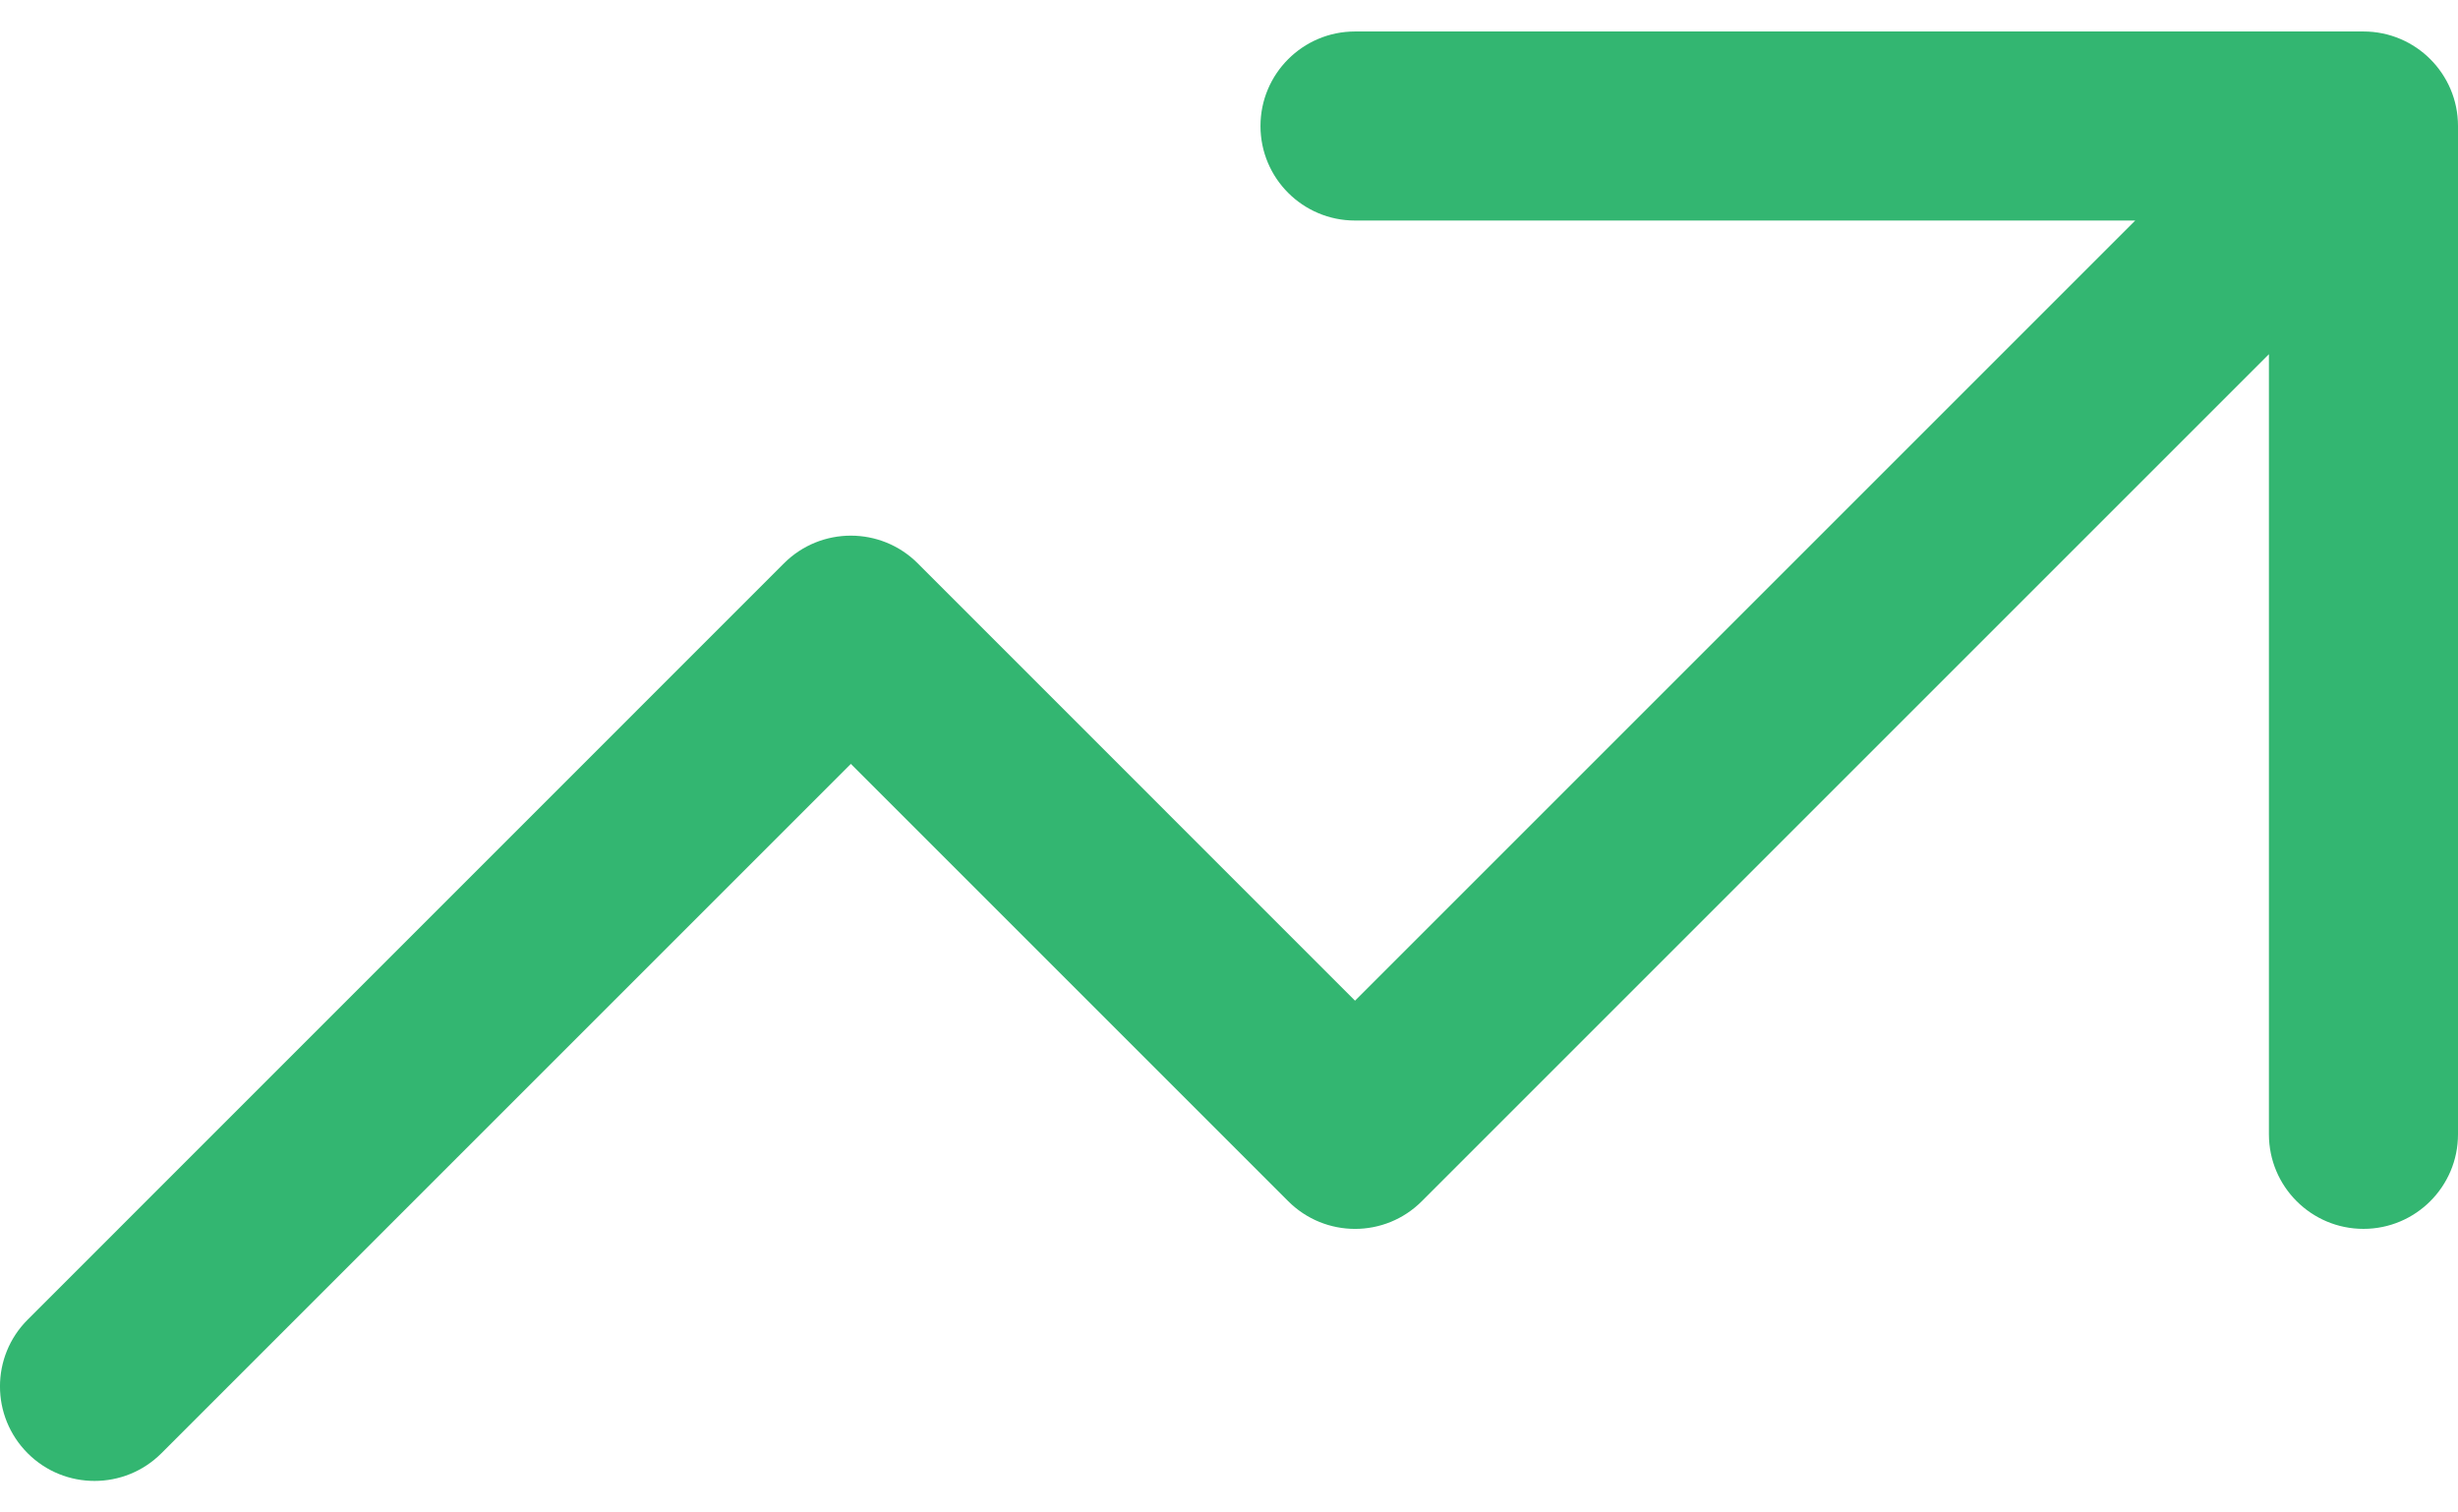
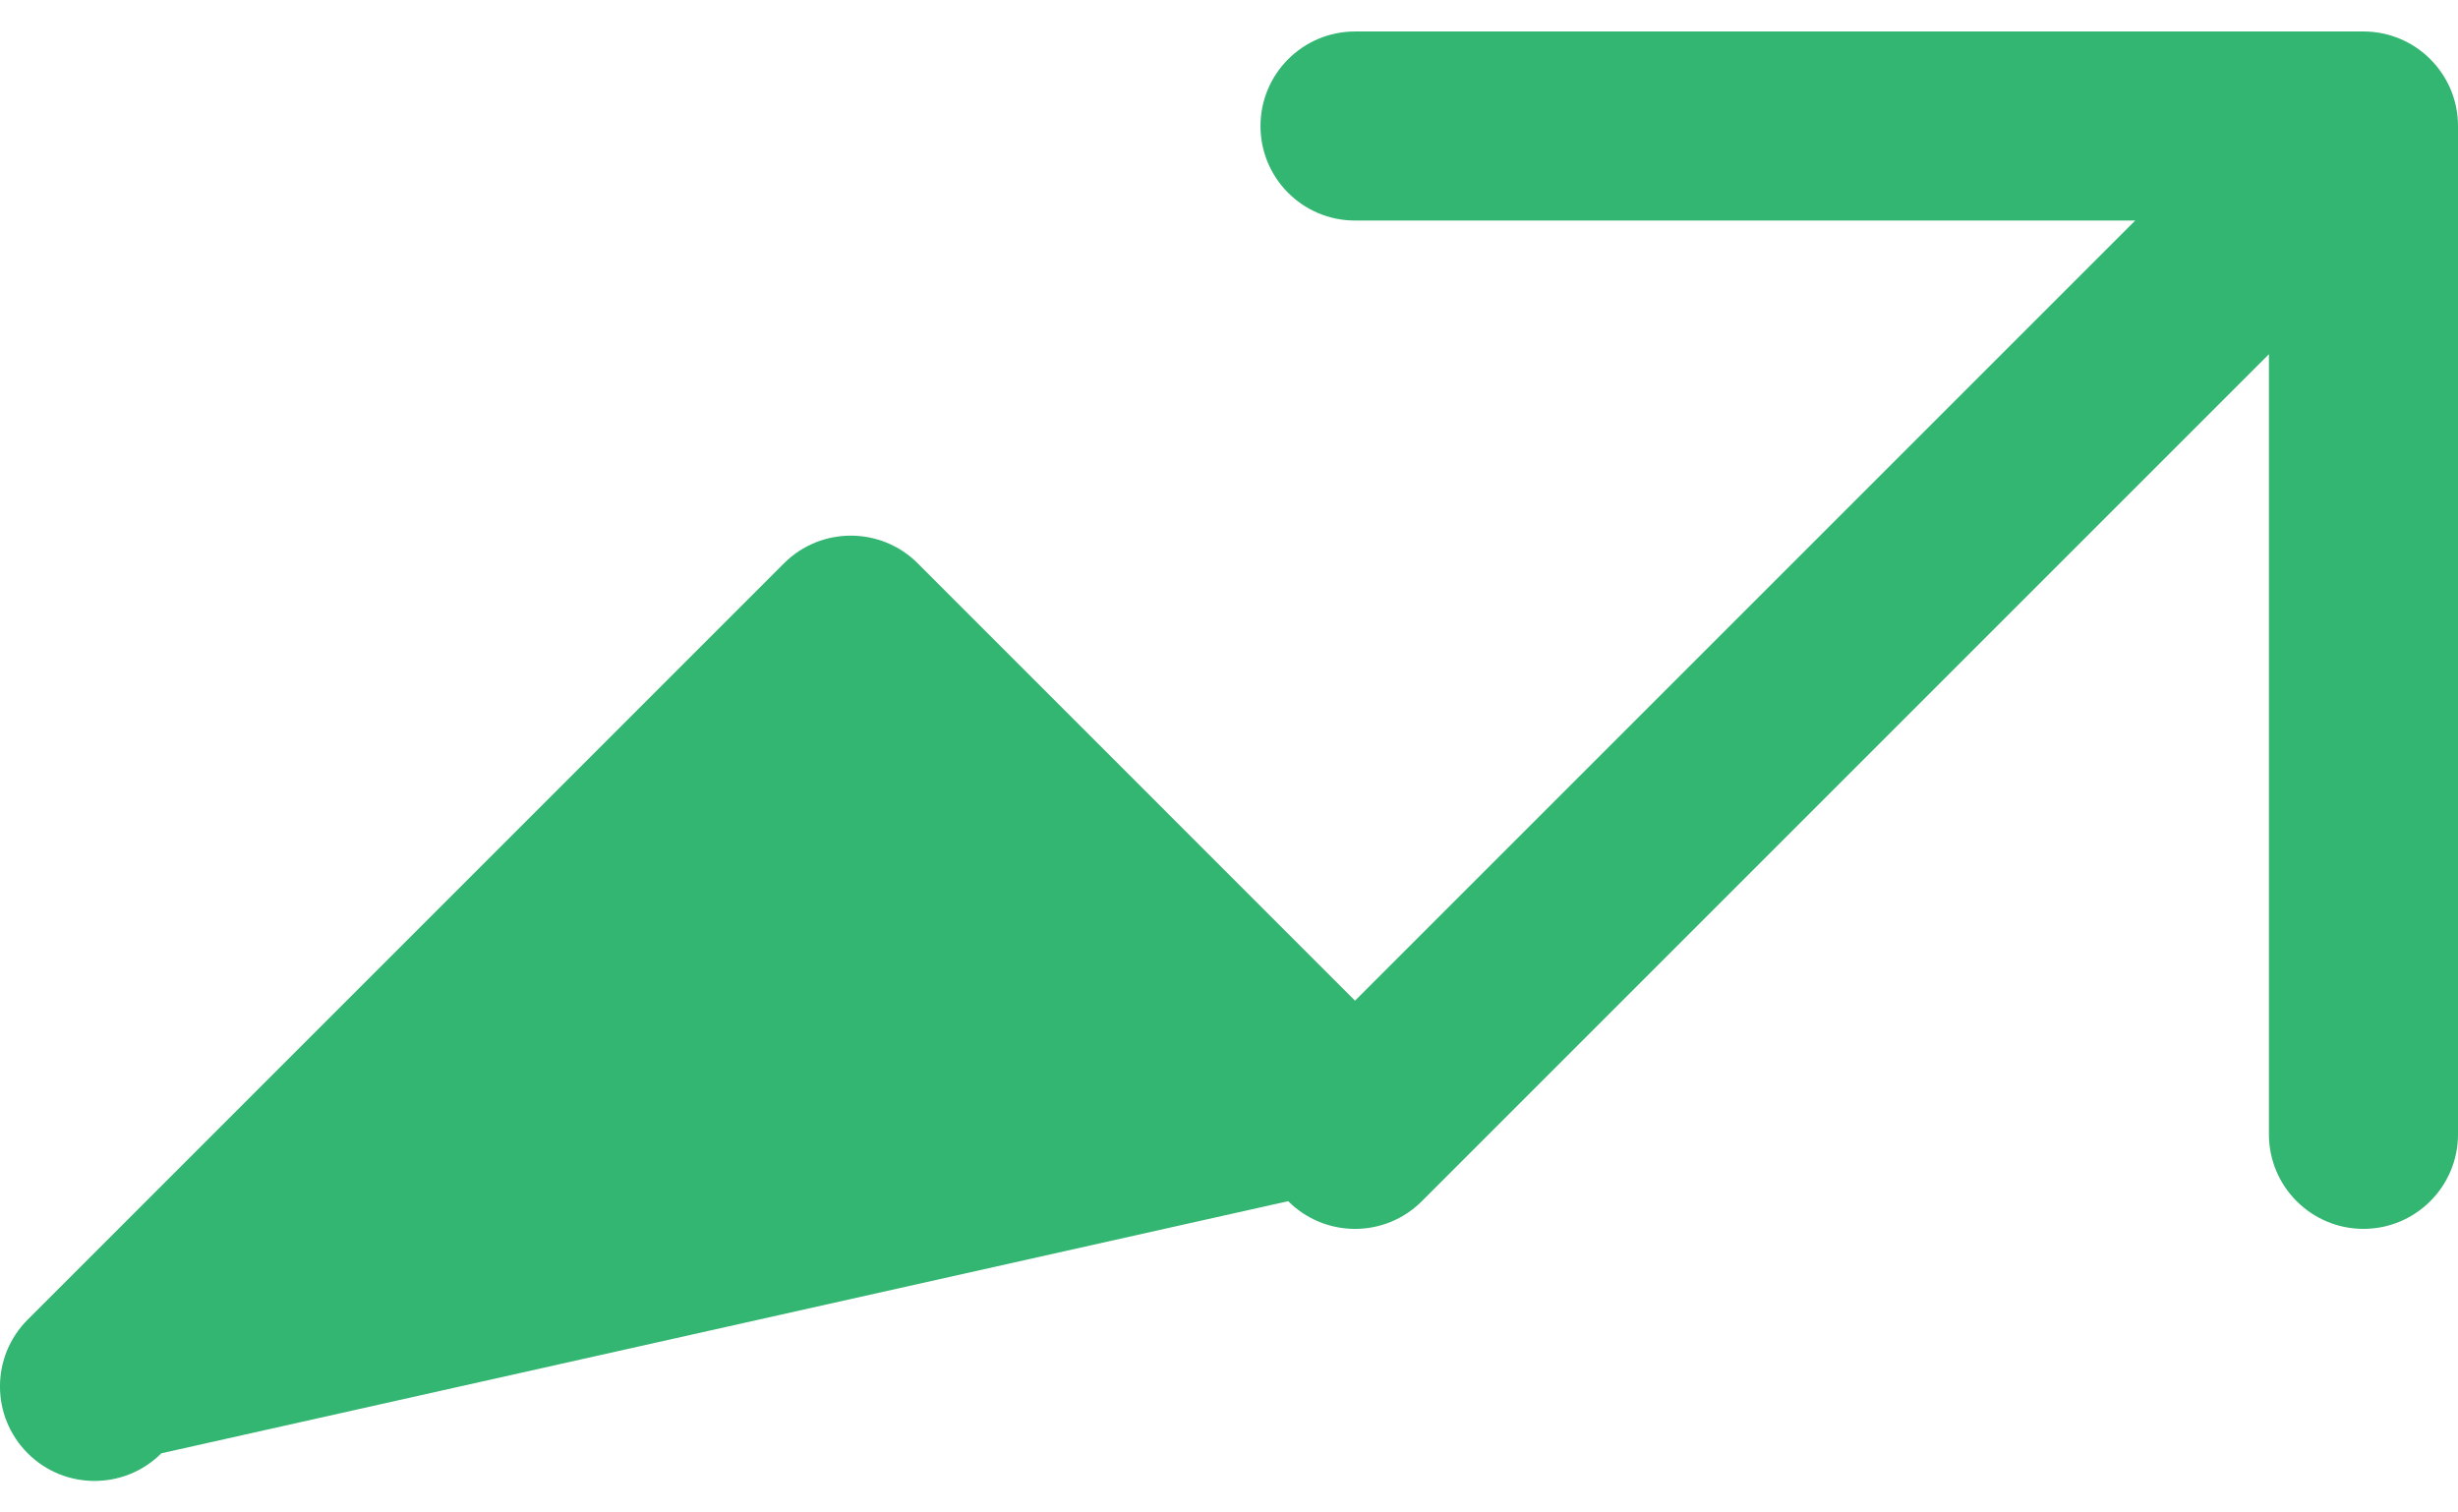
<svg xmlns="http://www.w3.org/2000/svg" width="26" height="16" viewBox="0 0 26 16" fill="none">
-   <path fill-rule="evenodd" clip-rule="evenodd" d="M14.333 2.333C13.781 2.333 13.333 1.886 13.333 1.333C13.333 0.781 13.781 0.333 14.333 0.333H25C25.552 0.333 26 0.781 26 1.333V12C26 12.552 25.552 13 25 13C24.448 13 24 12.552 24 12V3.747L15.04 12.707C14.65 13.098 14.017 13.098 13.626 12.707L9 8.081L1.707 15.374C1.317 15.764 0.683 15.764 0.293 15.374C-0.098 14.983 -0.098 14.35 0.293 13.96L8.293 5.959C8.683 5.569 9.317 5.569 9.707 5.959L14.333 10.586L22.586 2.333H14.333Z" fill="#33B671" />
+   <path fill-rule="evenodd" clip-rule="evenodd" d="M14.333 2.333C13.781 2.333 13.333 1.886 13.333 1.333C13.333 0.781 13.781 0.333 14.333 0.333H25C25.552 0.333 26 0.781 26 1.333V12C26 12.552 25.552 13 25 13C24.448 13 24 12.552 24 12V3.747L15.04 12.707C14.65 13.098 14.017 13.098 13.626 12.707L1.707 15.374C1.317 15.764 0.683 15.764 0.293 15.374C-0.098 14.983 -0.098 14.35 0.293 13.96L8.293 5.959C8.683 5.569 9.317 5.569 9.707 5.959L14.333 10.586L22.586 2.333H14.333Z" fill="#33B671" />
</svg>